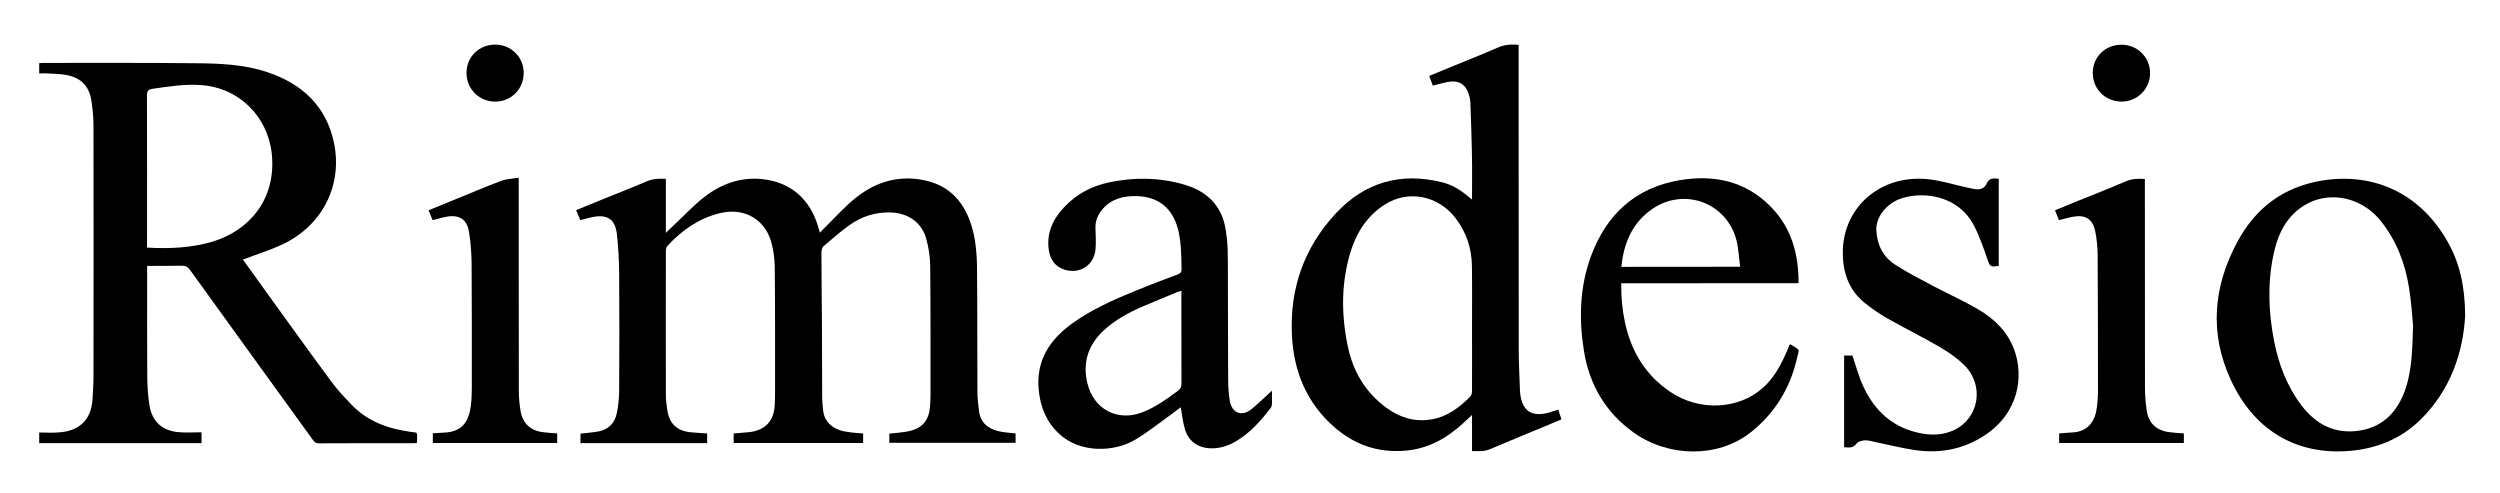
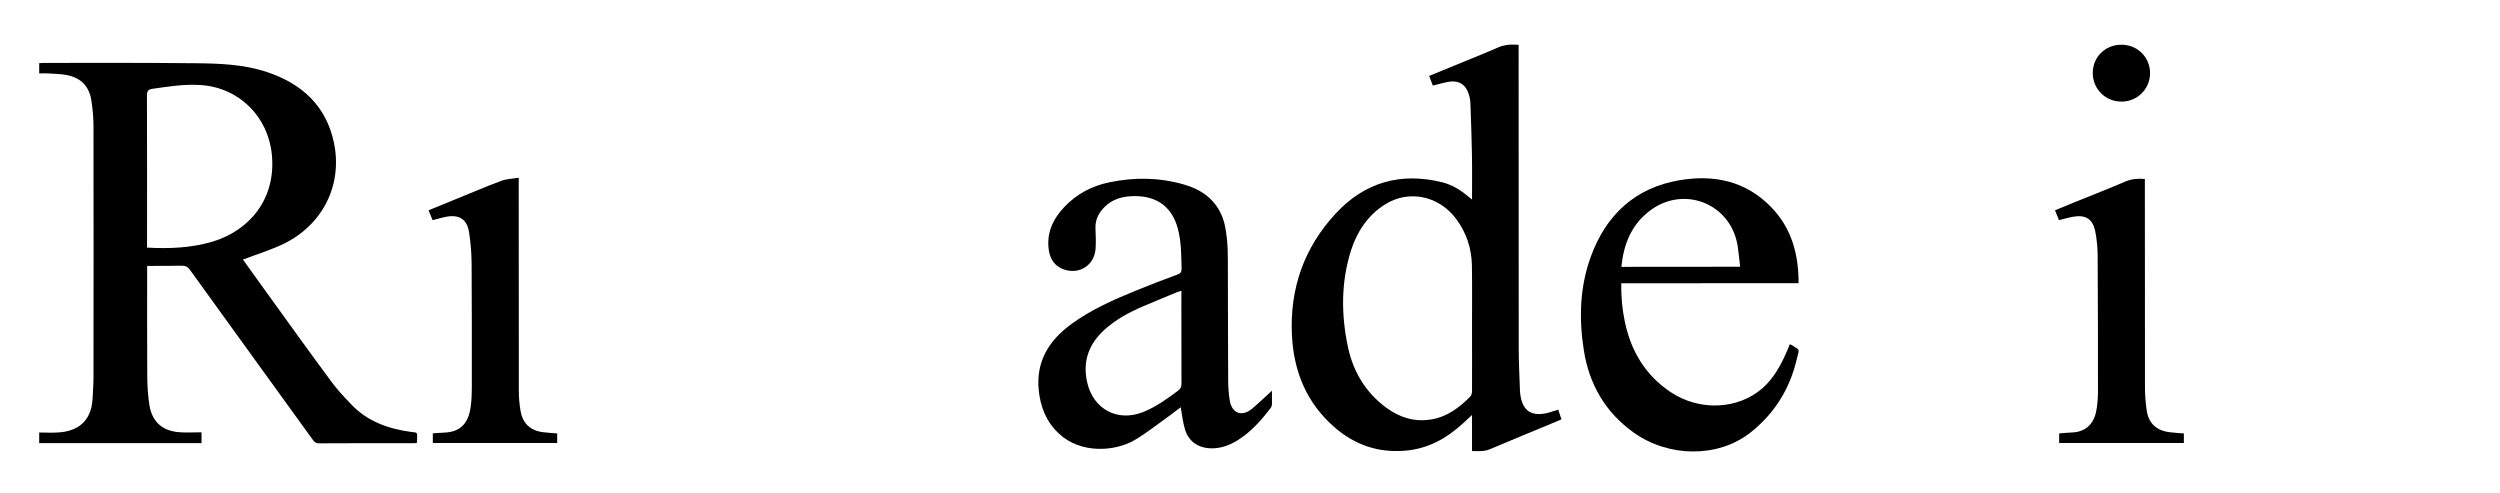
<svg xmlns="http://www.w3.org/2000/svg" version="1.1" id="Livello_1" x="0px" y="0px" viewBox="0 0 2404 473.7" style="enable-background:new 0 0 2404 473.7;" xml:space="preserve">
  <path d="M233.6,249.6c7.8,10.9,16,22.4,24.3,33.8c20.2,27.9,40.2,55.9,60.7,83.5c5.7,7.8,12.4,14.9,19.1,21.9  c15.5,16.4,35.5,23.5,57.3,26.5c6.6,0.9,6.2-0.4,6.1,7.6c0,1-0.2,2-0.3,3.1c-1.2,0.1-2.2,0.2-3.2,0.2c-30.3,0-60.6-0.1-91,0.1  c-3.1,0-4.4-1.4-5.9-3.5c-39.3-54.4-78.7-108.7-117.9-163.1c-2.2-3.1-4.4-4.3-8.3-4.2c-9.7,0.3-19.4,0.1-29.1,0.2  c-1.1,0-2.3,0-3.9,0c0,2.1,0,3.8,0,5.6c0,33.9-0.1,67.7,0.1,101.6c0.1,8.9,0.7,18,2.1,26.8c2.6,15.8,12.2,24.5,28.2,25.9  c7.1,0.6,14.4,0.1,21.9,0.1c0,3.9,0,7,0,10.4c-52,0-103.9,0-156.1,0c0-3.1,0-6.2,0-10.2c6.4,0,12.7,0.4,19-0.1  c16.2-1.1,31-9.1,32.3-32.2c0.4-7,0.9-14.1,0.9-21.2c0.1-80.2,0.1-160.5,0-240.7c0-8.1-0.7-16.2-1.9-24.2  c-2-14.4-9.9-22.7-24.2-25.4c-5.9-1.1-12-1.1-18-1.5c-2.6-0.2-5.2,0-8.1,0c0-3.5,0-6.5,0-9.9c1.6-0.1,3.1-0.2,4.7-0.2  c48.3,0,96.6-0.2,144.8,0.3c23.7,0.2,47.6,1,70.2,8.7c33,11.1,56.3,32.5,63.7,67.6c8.5,40.6-10.6,78.8-48,97.2  C260.4,240.4,247,244.5,233.6,249.6z M141.4,238.1c21.5,1.2,42.2,0.3,62.5-5.6c35.3-10.4,61.8-40.6,57.5-84  c-3.6-36.4-31.6-64.3-68.3-66.7c-15.7-1.1-31.1,1.4-46.5,3.6c-4.2,0.6-5.3,2.3-5.3,6.5c0.2,46.9,0.1,93.9,0.1,140.8  C141.4,234.3,141.4,235.9,141.4,238.1z" />
-   <path d="M830,416.8c0,3.3,0,6.1,0,9.2c-41.5,0-82.9,0-124.5,0c0-3,0-5.9,0-9.2c4.8-0.4,9.6-0.7,14.4-1.2  c15.8-1.6,24.4-10.6,25.1-26.5c0.3-5.6,0.3-11.2,0.3-16.8c0-38.6,0.1-77.1-0.3-115.7c-0.1-7.3-1.1-14.7-2.8-21.8  c-5.7-23.6-26.2-35.8-50.4-29.7c-19.8,4.9-36,16.3-49.8,31.1c-1.1,1.1-1.7,3.1-1.7,4.7c-0.1,46.2-0.1,92.5,0,138.7  c0,5,0.6,10,1.4,14.9c2,13.1,9.4,19.9,22.7,21.2c5.1,0.5,10.2,0.7,15.6,1.1c0,3.1,0,6.1,0,9.3c-40.7,0-81.1,0-121.8,0  c0-3.1,0-6.1,0-9.1c5.8-0.7,11.5-1.1,17.1-2.1c9.8-1.7,15.8-8.1,17.8-17.4c1.6-7.6,2.3-15.4,2.3-23.2c0.2-37,0.3-73.9,0-110.9  c-0.1-12.8-0.8-25.6-2.2-38.3c-1.6-14.3-9.2-19.2-23.4-16.4c-3.9,0.8-7.6,1.9-11.8,3c-1.3-3.1-2.6-6.2-4-9.6  c9-3.7,17.7-7.2,26.4-10.8c13.7-5.6,27.6-10.9,41.2-16.8c5.9-2.6,11.8-3,18.7-2.5c0,8.5,0,17,0,25.4c0,8.5,0,16.9,0,26.5  c3.9-3.8,7-6.8,10.2-9.8c8.8-8.2,17.1-17.2,26.6-24.5c16.1-12.6,34.7-19.5,55.5-17.4c27.7,2.8,46.4,19.1,54.3,46.3  c0.4,1.5,0.9,3.1,1.5,5.3c1.4-1.5,2.4-2.6,3.5-3.7c10.4-10.2,20.1-21.2,31.4-30.2c19.9-15.8,42.9-22.1,68-16  c25.8,6.3,38.9,25.3,44.7,49.7c2.5,10.5,3.3,21.6,3.5,32.4c0.4,40.3,0.2,80.7,0.4,121c0,6,0.8,12,1.5,18  c1.3,11.1,8.4,17.2,18.7,19.6c5.3,1.3,10.7,1.5,16.5,2.2c0,2.7,0,5.7,0,9c-40.4,0-80.8,0-121.4,0c0-3,0-6,0-8.8  c6.4-0.8,12.8-1.1,18.9-2.4c12.8-2.8,19.1-10.4,20.2-23.3c0.4-4.7,0.5-9.4,0.5-14.1c0-40.5,0.1-81-0.3-121.5  c-0.1-8.7-1.5-17.7-3.8-26.1c-4.3-15.6-17.3-24.7-33.9-25.3c-14.4-0.5-27.5,3.5-39.1,11.6c-9,6.3-17.3,13.6-25.7,20.8  c-1.4,1.2-2.1,3.9-2.1,5.9c0,22.7,0.4,45.3,0.5,68c0.1,23.4,0.1,46.8,0.2,70.2c0,4.8,0.4,9.7,1,14.5c1.5,11.2,10.3,18.5,24,20.1  C820.1,416.2,824.9,416.4,830,416.8z" />
  <path d="M1415.5,191.9c0-15.5,0.2-29.9-0.1-44.3c-0.3-16.5-0.9-32.9-1.5-49.4c-0.1-2.2-0.6-4.4-1.2-6.5c-3-10.6-9.8-14.9-20.6-12.9  c-4.7,0.9-9.3,2.3-14.3,3.5c-1.1-2.9-2.2-5.9-3.5-9.3c8.3-3.4,16.4-6.7,24.6-10.1c13.9-5.7,27.8-11.2,41.5-17.2  c6.3-2.8,12.7-3.2,19.9-2.6c0,2,0,4,0,6c0,95.7,0,191.4,0.1,287c0,13.2,0.8,26.5,1.2,39.7c0,0.6,0,1.2,0.1,1.8  c1.9,17.6,10.8,23.7,27.8,19.1c2.8-0.8,5.6-1.7,8.9-2.8c1,3,2,6,3.1,9.3c-2,0.9-3.8,1.8-5.7,2.5c-20.9,8.7-41.9,17.2-62.7,26.1  c-5.7,2.5-11.3,2.1-17.6,1.9c0-11.3,0-22.4,0-34.7c-3.4,3.2-6,5.7-8.7,8.1c-15.9,14.6-33.9,24.6-56,26.3  c-25.8,2.1-48.1-5.7-67.5-22.5c-27-23.5-39.4-53.9-41-89.1c-2.1-44.8,11.9-83.9,42.2-116.6c27.9-30.1,62.6-39.8,102.4-29.9  c9.1,2.3,17.1,7.1,24.3,13.1C1412.5,189.4,1413.6,190.3,1415.5,191.9z M1415.5,314.5c0-19.6,0.2-39.2-0.1-58.7  c-0.2-16.8-5.3-32.2-15.4-45.6c-16.8-22.3-46-28-68.7-13.3c-16.2,10.5-26.4,25.9-32.2,44c-9.6,30.5-9.5,61.4-3,92.4  c5.1,24.2,17.1,44.3,37.3,59c12.6,9.2,26.7,13.6,42.4,11.1c15.6-2.4,27.5-11.4,38.2-22.3c1.1-1.1,1.5-3.5,1.5-5.2  C1415.6,355.4,1415.5,335,1415.5,314.5z" />
  <path d="M1223.1,375.7c0,4.9,0.1,9,0,13.1c0,1.1-0.4,2.4-1,3.2c-9.3,12.2-19.4,23.7-32.7,31.8c-7.7,4.7-15.9,7.5-25,7.3  c-12.3-0.3-21.5-6.6-25-18.5c-2-6.7-2.7-13.7-4-21c-3.4,2.5-6.7,5.1-10.1,7.6c-11.1,7.9-21.9,16.6-33.6,23.6  c-19.4,11.6-52.4,13.8-73.4-5.8c-12.3-11.5-17.9-25.8-19.5-42.2c-2.6-27.8,10.2-47.7,31.7-63.4c18.7-13.6,39.7-22.9,60.9-31.6  c13.6-5.6,27.3-10.8,41.1-15.9c2.8-1.1,3.8-2.4,3.7-5.4c-0.3-13.2-0.2-26.5-3.8-39.4c-5.5-19.5-18.9-29.9-39.2-30.5  c-12.6-0.3-24,2.3-32.7,12.2c-4.7,5.3-7.3,11.3-7.1,18.5c0.2,6.6,0.6,13.3,0.1,19.9c-1.1,15.5-14.8,24.7-29.6,20.2  c-9.3-2.9-14.1-9.8-15.4-19.1c-2.3-16.3,4-29.6,14.9-41.2c11.9-12.6,26.5-20.3,43.4-23.8c24-5,48-4.7,71.6,2.1  c17.1,4.9,30.6,14.5,37.2,31.7c2.3,5.9,3.2,12.5,4,18.9c0.9,7.3,1.1,14.7,1.1,22c0.1,38.1,0.1,76.3,0.3,114.4  c0,6.9,0.4,13.9,1.5,20.6c2,12.5,11.7,16.1,21.4,8.1C1210.3,387.7,1216.3,381.9,1223.1,375.7z M1136.1,279.6  c-1.7,0.5-2.8,0.8-3.9,1.2c-11.3,4.7-22.6,9.3-33.8,14.1c-13.4,5.8-26.2,12.8-37,22.8c-14.8,13.7-20.5,30.5-15.9,50.3  c5.9,25.6,29.1,37.9,53.5,28.3c12.4-4.9,23.2-12.7,33.8-20.6c2.5-1.9,3.4-4,3.3-7.1c-0.1-28.1-0.1-56.2-0.1-84.4  C1136.1,282.9,1136.1,281.4,1136.1,279.6z" />
-   <path d="M2370.5,303.7c-2,34.6-13.6,71-43,99.9c-20.1,19.7-45,28.9-72.9,30.3c-48.7,2.4-87.5-21.4-109.2-68  c-21-45.2-17.3-89.7,5.9-133.1c17.5-32.7,44.4-53,81.1-59.1c51.6-8.5,96,13.5,121.5,59.2C2365.2,253.1,2370.3,274.9,2370.5,303.7z   M2320.4,312.8c-0.8-8-1.6-22-3.8-35.7c-3.7-23.6-12-45.4-27-64.3c-20.9-26.3-57.1-30.9-81.3-9.8c-12.7,11-18.8,25.8-22.1,41.8  c-5.9,27.8-4.8,55.6,0.6,83.3c4.4,22.3,12.3,43.3,26.2,61.6c12.9,17,29.7,26.8,51.6,24.9c25.8-2.3,41-18,48.9-41.6  C2319.1,355.3,2319.8,337,2320.4,312.8z" />
  <path d="M1559,272.4c-0.2,12.8,0.9,24.9,3.4,36.8c5.9,28.4,19.8,51.7,44.3,68c27.8,18.4,64.8,16.7,88.3-4.1  c11.2-9.9,17.9-22.8,23.7-36.3c0.8-1.9,1.6-3.8,2.3-5.6c0.5,0,0.8,0,1,0.1c9.4,6,8.3,3.3,5.9,13.6c-6.7,29-21.7,53.1-45,71.3  c-31,24.2-78.3,23.7-111.9-0.2c-27.3-19.5-42.9-46.5-48-79.3c-4.8-30.5-3.9-60.9,6.8-90.1c14.7-40,42.4-66,85.2-73.3  c33.2-5.6,63.7,0.7,88.1,25.8c19.6,20.2,26.5,45.1,26.4,73.2C1672.5,272.4,1616,272.4,1559,272.4z M1673.3,256.5  c-0.8-7.1-1.4-13.7-2.4-20.2c-6.6-40.6-51.8-58.5-84.5-33.6c-17.8,13.5-25.1,32.3-27.3,53.9C1597,256.5,1634.7,256.5,1673.3,256.5z" />
-   <path d="M1773.3,430c0-29.6,0-58.7,0-88.1c3,0,5.7,0,8,0c3.4,9.9,6,19.9,10.2,29.1c11.2,24.7,29.6,41.1,56.9,45.9  c10.4,1.8,20.9,1.3,30.7-3.4c23.9-11.4,29.3-42.6,10.1-62c-6.7-6.8-14.9-12.5-23.2-17.4c-16.9-9.8-34.4-18.5-51.4-28.1  c-7-3.9-13.7-8.7-20.1-13.6c-17.1-13.1-23-31.3-22.4-52.1c1.2-41.5,36.6-73.4,83.6-67.8c11.5,1.4,22.6,4.9,34,7.4  c3,0.7,6,1.4,9.1,1.9c5,0.9,9.5-0.5,11.5-5.2c2.5-5.8,6.8-5.2,11.7-4.7c0,27.9,0,55.7,0,83.8c-1.2,0.1-2.3,0.2-3.4,0.4  c-4.1,0.7-5.6-1.1-6.9-5c-4-11.6-7.9-23.4-13.6-34.3c-14.7-28.3-47.3-33.1-69.2-26.2c-14.9,4.7-25.3,18.3-24.6,31  c0.7,13.9,6.4,25.3,17.9,32.8c11.7,7.6,24.1,13.9,36.5,20.5c14.4,7.6,29.4,14.3,43.4,22.5c15.8,9.2,28.7,21.8,35,39.5  c8.8,24.7,4.8,60.3-29.7,82.4c-20.3,13-42.4,16.9-65.9,13.5c-12.5-1.8-24.8-5-37.1-7.5c-3.6-0.7-7.2-2-10.8-1.9  c-2.8,0.1-6.8,1-8.2,3C1781.9,431.2,1777.9,430.4,1773.3,430z" />
  <path d="M535.8,416.8c0,3.2,0,6.1,0,9.2c-39.9,0-79.6,0-119.6,0c0-2.9,0-5.9,0-9.3c3.6-0.2,7.2-0.6,10.9-0.7  c17.1-0.6,23.7-10.6,25.6-25.4c0.7-5.5,1-11.1,1-16.7c0-40.2,0.1-80.4-0.2-120.6c-0.1-10.1-0.9-20.3-2.5-30.3  c-2-12.2-9.4-16.8-21.7-14.6c-4.3,0.8-8.5,2.1-13.3,3.3c-1.2-3-2.4-6-3.9-9.5c8.3-3.4,16.4-6.7,24.5-10  c15.1-6.1,30.1-12.6,45.4-18.3c5-1.9,10.7-2,16.8-3c0,2.9,0,4.6,0,6.4c0,66.2,0,132.5,0.1,198.7c0,6.4,0.6,12.9,1.7,19.3  c2.1,12,9.6,18.9,21.7,20.3C526.6,416.2,531,416.4,535.8,416.8z" />
  <path d="M2100,416.8c0,3.2,0,6.1,0,9.2c-40,0-79.8,0-119.9,0c0-3,0-6,0-9.2c4.1-0.3,8-0.8,11.9-0.9c16-0.5,22.6-11,24.3-23.7  c0.7-4.8,1.1-9.7,1.1-14.5c0-44.1,0-88.3-0.3-132.4c-0.1-7.6-0.8-15.3-2.3-22.8c-2.4-11.9-9.3-16.2-21.2-14.1  c-4.5,0.8-8.8,2.1-13.7,3.3c-1.2-3-2.4-6-3.8-9.5c6.7-2.8,13.2-5.5,19.7-8.1c16.1-6.5,32.2-12.8,48.1-19.6c5.9-2.5,11.8-3,18.6-2.4  c0,1.9,0,3.7,0,5.6c0,65,0,130.1,0.1,195.1c0,7.2,0.6,14.4,1.6,21.5c1.7,12.6,9.5,19.9,22.2,21.3  C2090.7,416.2,2095.1,416.4,2100,416.8z" />
  <path d="M2040.1,97.7c-15.6,0-27.7-12.1-27.7-27.6c0-15.3,12-27.1,27.6-27.1c15.4,0,27.5,12.1,27.5,27.3  C2067.5,85.5,2055.3,97.7,2040.1,97.7z" />
-   <path d="M476.2,42.9c15.4,0,27.5,12.1,27.4,27.4c-0.1,15.4-12.1,27.4-27.4,27.4c-15.5,0-27.7-12.2-27.6-27.7  C448.6,54.7,460.6,42.9,476.2,42.9z" />
</svg>